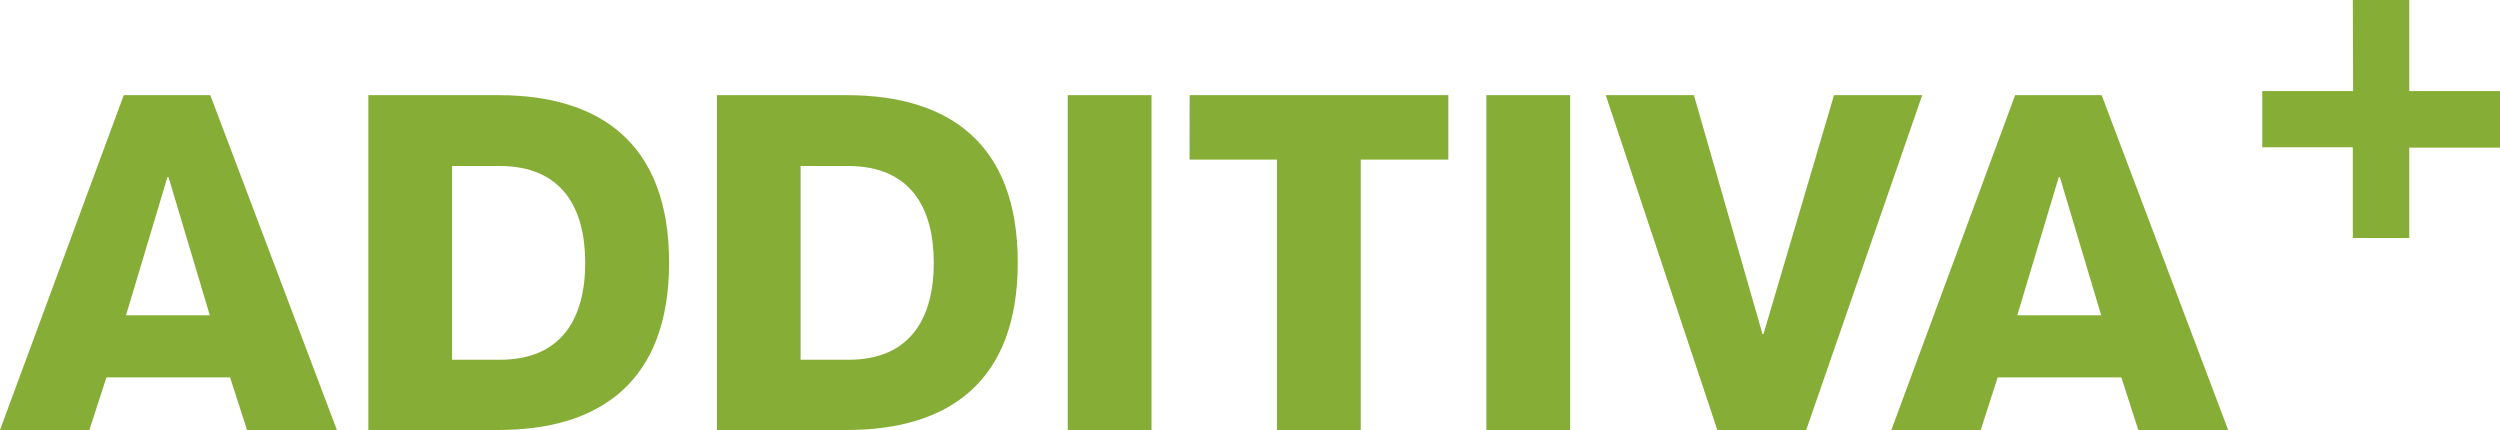
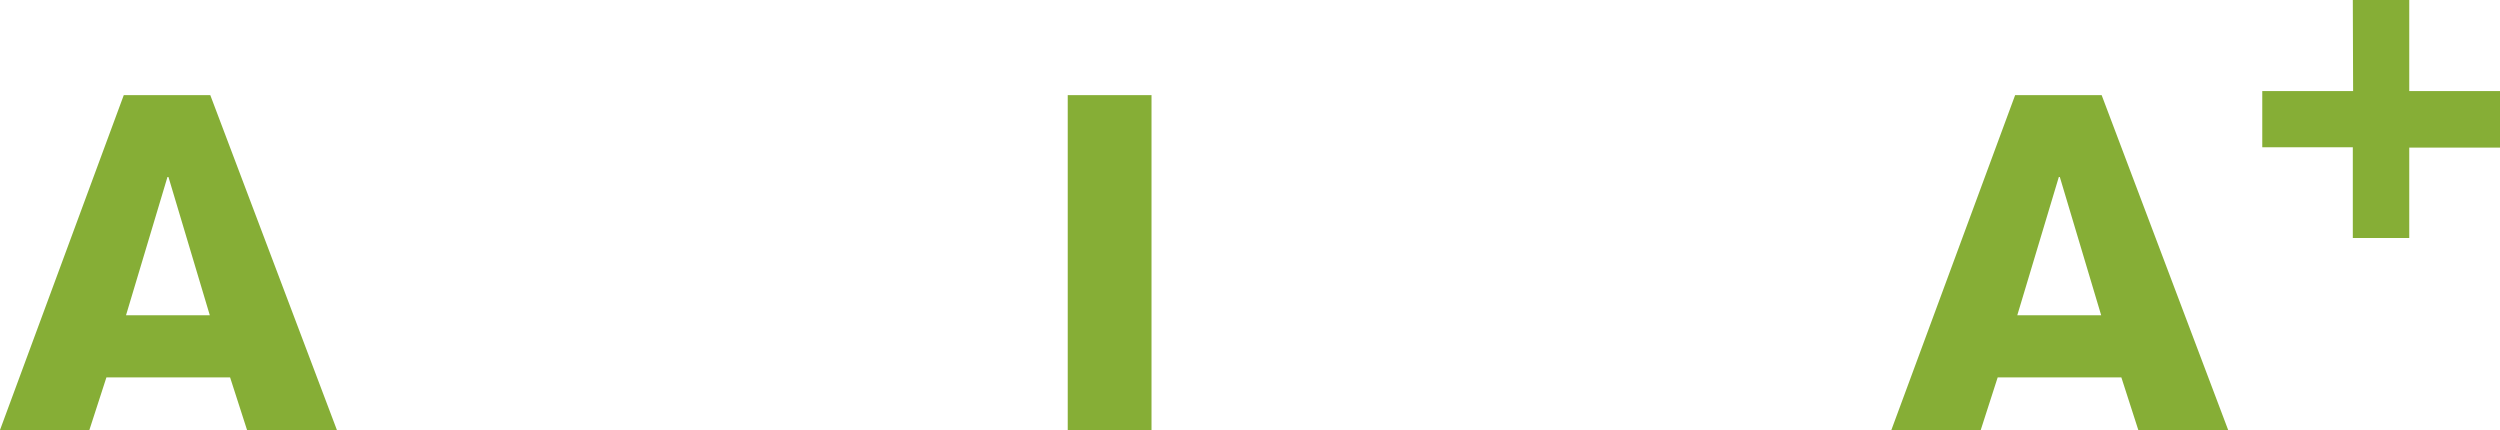
<svg xmlns="http://www.w3.org/2000/svg" viewBox="0 0 255.12 43.88">
  <defs>
    <style>.a{isolation:isolate;}.b{fill:#86ae36;}</style>
  </defs>
  <title>Gruppe 386</title>
  <g class="a">
    <g class="a">
      <path class="b" d="M12.77,19.42H21.6L34.52,53.59H25.35l-1.73-5.37H11L9.26,53.59H.14Zm8.78,22.46L17.33,27.77h-.1L13,41.88Z" transform="translate(-0.14 -9.71)" />
-       <path class="b" d="M37.73,19.42H51c10.41,0,17.42,4.94,17.42,17.08S61.39,53.59,51,53.59H37.73Zm8.54,27h4.9c6.38,0,8.69-4.36,8.69-9.89s-2.31-9.88-8.74-9.88H46.27Z" transform="translate(-0.14 -9.71)" />
-       <path class="b" d="M73.3,19.42H86.54C97,19.42,104,24.36,104,36.5S97,53.59,86.54,53.59H73.3Zm8.54,27h4.9c6.38,0,8.69-4.36,8.69-9.89s-2.31-9.88-8.74-9.88H81.84Z" transform="translate(-0.14 -9.71)" />
      <path class="b" d="M109.1,19.42h8.55V53.59H109.1Z" transform="translate(-0.14 -9.71)" />
-       <path class="b" d="M121.54,19.42h26.4V26H139V53.59h-8.55V26h-8.92Z" transform="translate(-0.14 -9.71)" />
-       <path class="b" d="M151.82,19.42h8.55V53.59h-8.55Z" transform="translate(-0.14 -9.71)" />
-       <path class="b" d="M164,19.42H173l7,24.38h.1l7.2-24.38h9L184.46,53.59h-9.07Z" transform="translate(-0.14 -9.71)" />
      <path class="b" d="M205.78,19.42h8.83l12.91,34.17h-9.17l-1.73-5.37H204l-1.73,5.37h-9.12Zm8.78,22.46-4.22-14.11h-.1L206,41.88Z" transform="translate(-0.14 -9.71)" />
    </g>
  </g>
  <g class="a">
    <g class="a">
      <path class="b" d="M240.24,9.71H246V19h9.26v5.77H246V34h-5.76V24.74H231V19h9.27Z" transform="translate(-0.14 -9.71)" />
    </g>
  </g>
</svg>